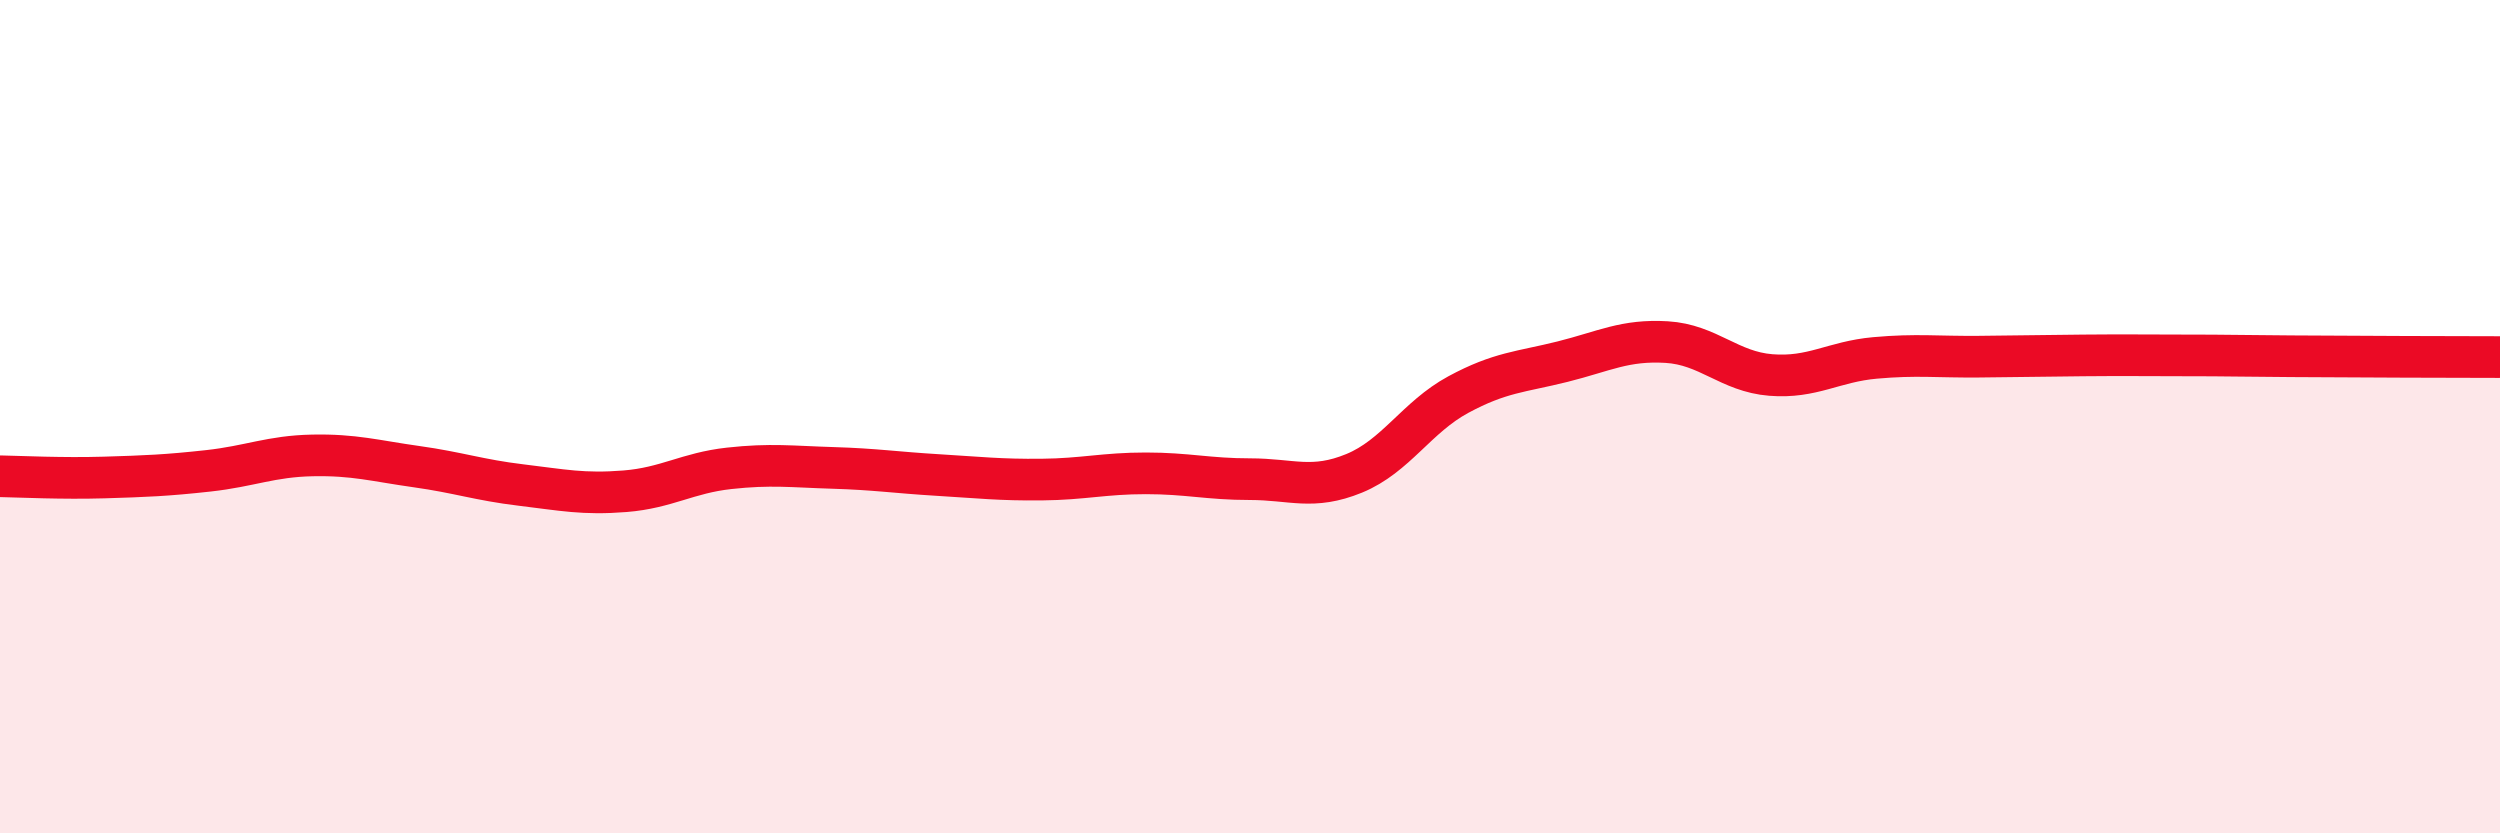
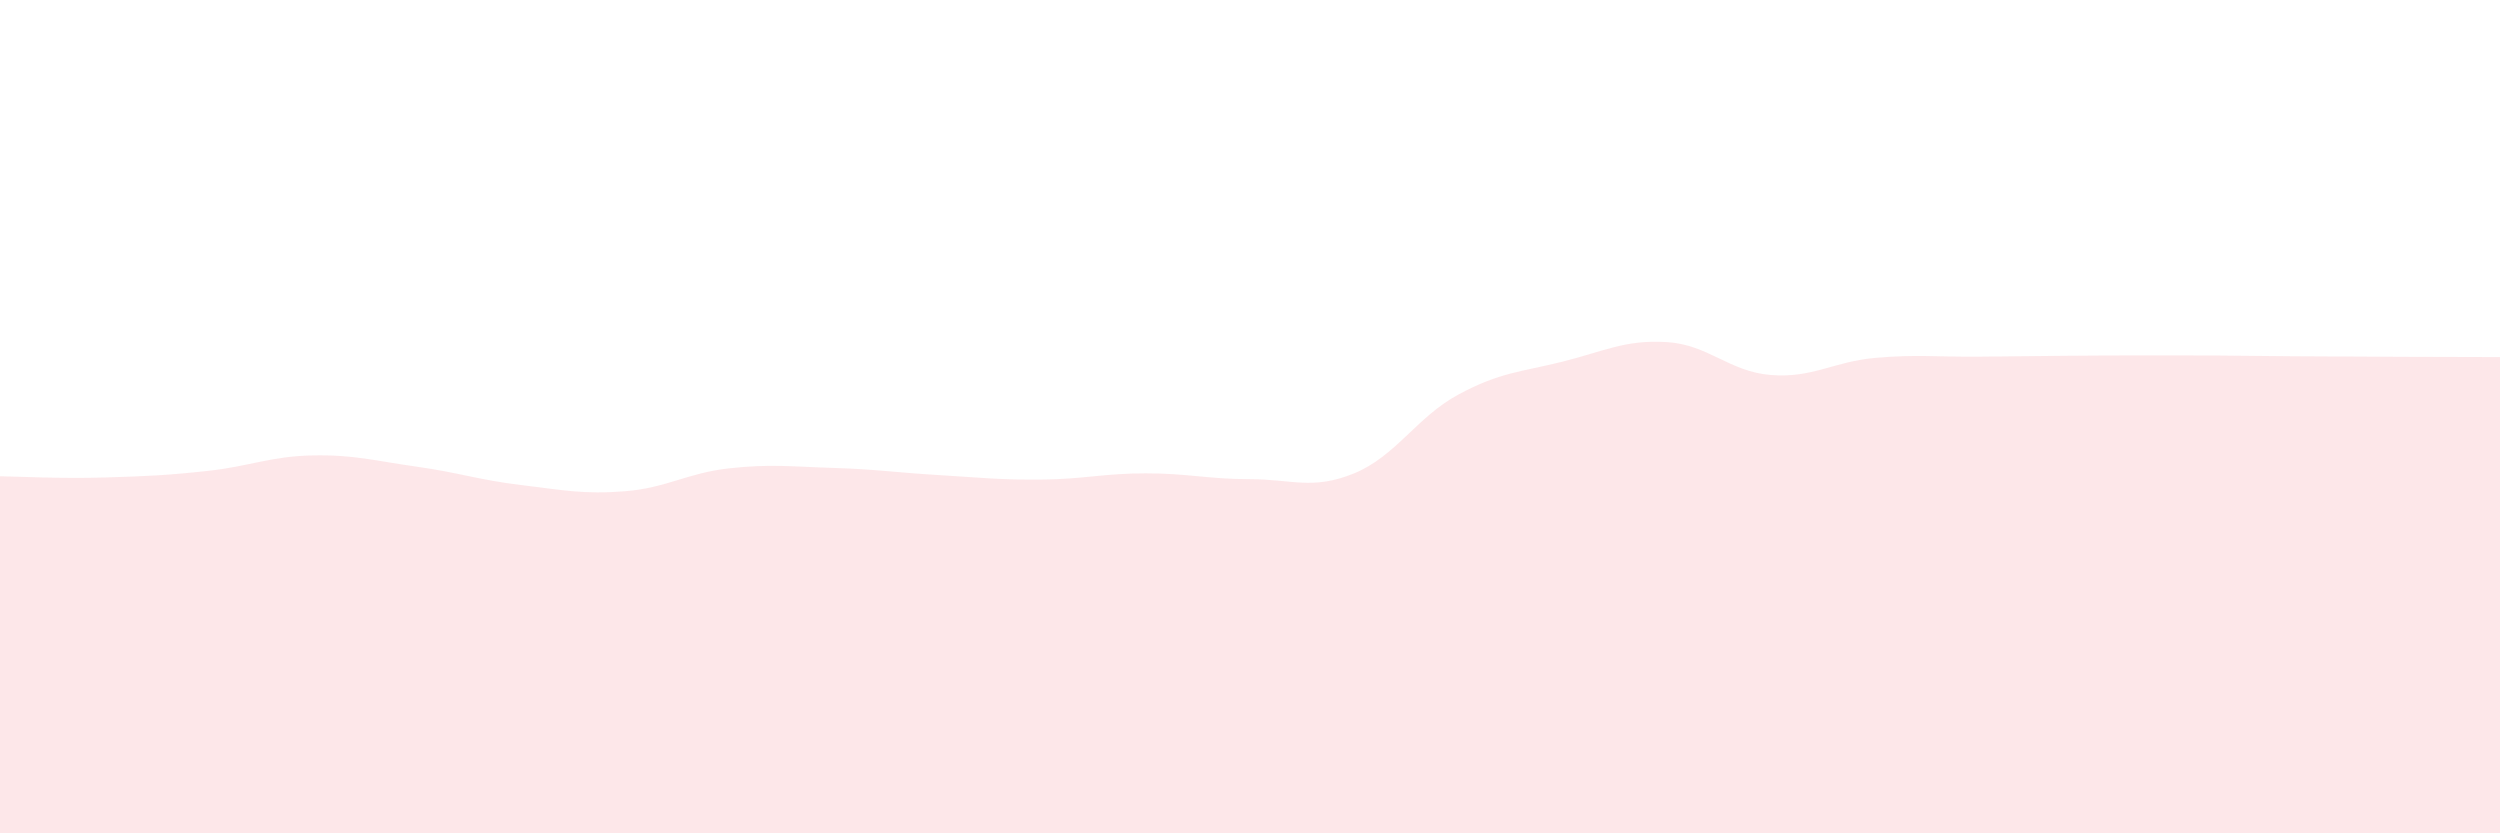
<svg xmlns="http://www.w3.org/2000/svg" width="60" height="20" viewBox="0 0 60 20">
-   <path d="M 0,11.43 C 0.5,11.44 1.5,11.49 2.5,11.46 C 3.5,11.43 4,11.41 5,11.3 C 6,11.19 6.5,10.95 7.5,10.93 C 8.5,10.91 9,11.06 10,11.2 C 11,11.34 11.5,11.52 12.5,11.64 C 13.5,11.76 14,11.87 15,11.79 C 16,11.71 16.5,11.35 17.5,11.24 C 18.5,11.13 19,11.2 20,11.23 C 21,11.26 21.5,11.34 22.5,11.4 C 23.5,11.46 24,11.52 25,11.51 C 26,11.5 26.5,11.36 27.5,11.36 C 28.5,11.36 29,11.5 30,11.5 C 31,11.5 31.5,11.77 32.5,11.36 C 33.5,10.95 34,10.01 35,9.47 C 36,8.93 36.5,8.93 37.5,8.68 C 38.5,8.43 39,8.15 40,8.21 C 41,8.27 41.5,8.92 42.5,9 C 43.5,9.08 44,8.68 45,8.59 C 46,8.5 46.5,8.57 47.5,8.56 C 48.5,8.55 49,8.54 50,8.53 C 51,8.52 51.5,8.53 52.5,8.53 C 53.5,8.53 53.5,8.54 55,8.55 C 56.5,8.56 59,8.57 60,8.57L60 20L0 20Z" fill="#EB0A25" opacity="0.1" stroke-linecap="round" stroke-linejoin="round" />
-   <path d="M 0,11.43 C 0.5,11.44 1.5,11.49 2.5,11.46 C 3.5,11.43 4,11.41 5,11.3 C 6,11.19 6.5,10.95 7.5,10.93 C 8.5,10.91 9,11.06 10,11.2 C 11,11.34 11.5,11.52 12.5,11.64 C 13.5,11.76 14,11.87 15,11.79 C 16,11.71 16.5,11.35 17.5,11.24 C 18.5,11.13 19,11.2 20,11.23 C 21,11.26 21.5,11.34 22.5,11.4 C 23.5,11.46 24,11.52 25,11.51 C 26,11.5 26.5,11.36 27.5,11.36 C 28.5,11.36 29,11.5 30,11.5 C 31,11.5 31.5,11.77 32.5,11.36 C 33.5,10.95 34,10.01 35,9.47 C 36,8.93 36.5,8.93 37.5,8.68 C 38.5,8.43 39,8.15 40,8.21 C 41,8.27 41.5,8.92 42.5,9 C 43.5,9.08 44,8.68 45,8.59 C 46,8.5 46.5,8.57 47.5,8.56 C 48.5,8.55 49,8.54 50,8.53 C 51,8.52 51.5,8.53 52.5,8.53 C 53.5,8.53 53.5,8.54 55,8.55 C 56.5,8.56 59,8.57 60,8.57" stroke="#EB0A25" stroke-width="1" fill="none" stroke-linecap="round" stroke-linejoin="round" />
+   <path d="M 0,11.43 C 0.5,11.44 1.5,11.49 2.5,11.46 C 3.5,11.43 4,11.41 5,11.3 C 6,11.19 6.5,10.95 7.5,10.93 C 8.5,10.91 9,11.06 10,11.2 C 11,11.34 11.5,11.52 12.5,11.64 C 13.5,11.76 14,11.87 15,11.79 C 16,11.71 16.5,11.35 17.5,11.24 C 18.5,11.13 19,11.2 20,11.23 C 21,11.26 21.5,11.34 22.5,11.4 C 23.5,11.46 24,11.52 25,11.51 C 26,11.5 26.5,11.36 27.5,11.36 C 28.5,11.36 29,11.5 30,11.5 C 31,11.5 31.5,11.77 32.5,11.36 C 33.5,10.95 34,10.01 35,9.47 C 36,8.93 36.5,8.93 37.5,8.68 C 38.5,8.43 39,8.15 40,8.21 C 41,8.27 41.5,8.92 42.5,9 C 43.5,9.08 44,8.68 45,8.59 C 46,8.5 46.5,8.57 47.5,8.56 C 51,8.52 51.5,8.53 52.5,8.53 C 53.5,8.53 53.5,8.54 55,8.55 C 56.5,8.56 59,8.57 60,8.57L60 20L0 20Z" fill="#EB0A25" opacity="0.1" stroke-linecap="round" stroke-linejoin="round" />
</svg>